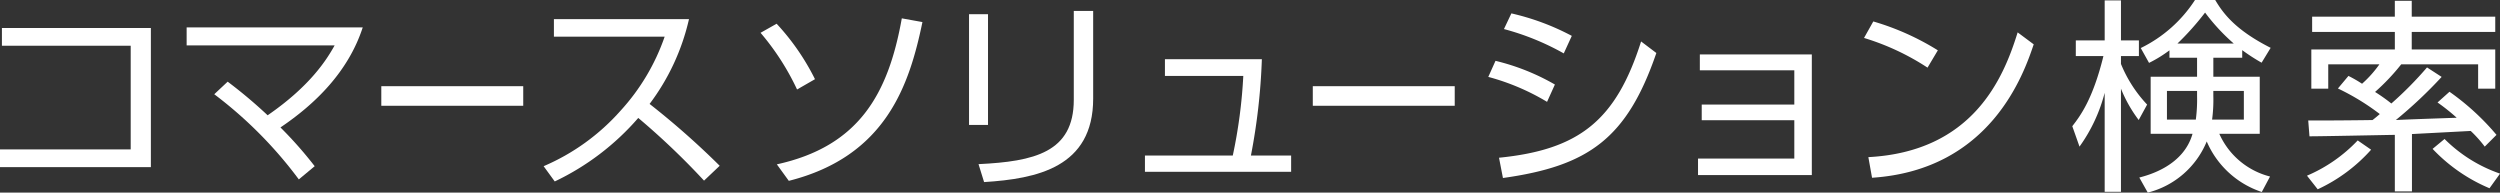
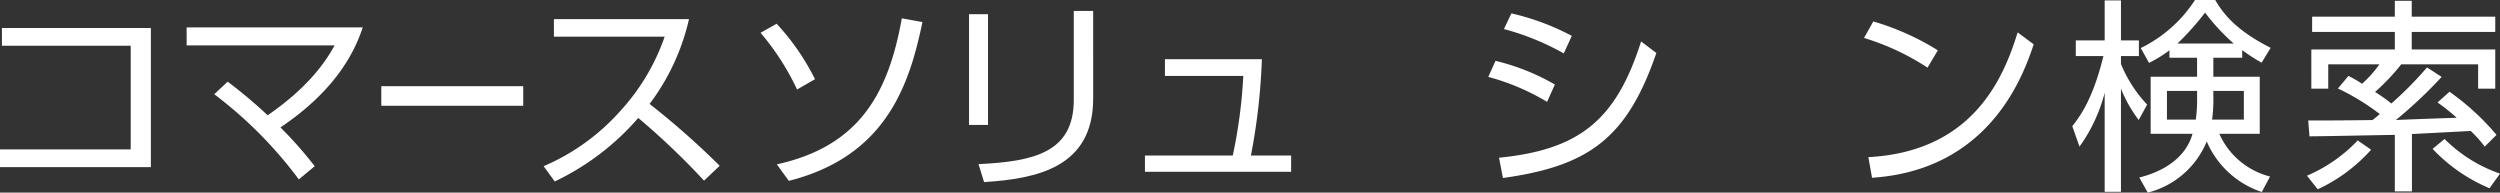
<svg xmlns="http://www.w3.org/2000/svg" width="344" height="26.501" viewBox="0 0 344 26.501">
  <rect x="0" y="0" width="344" height="26.501" fill="#333333" stroke="none" />
  <defs>
    <clipPath id="clip-path">
      <rect id="Rectangle_13817" data-name="Rectangle 13817" width="344" height="26.501" fill="none" />
    </clipPath>
  </defs>
  <g id="Group_16910" data-name="Group 16910" transform="translate(0)">
    <path id="Path_45362" data-name="Path 45362" d="M.264,2.642V5.085H17.984v14.26H0v2.443H20.76V2.642Z" transform="translate(0 1.211)" fill="#fff" />
    <g id="Group_16909" data-name="Group 16909" transform="translate(0 0)">
      <g id="Group_16908" data-name="Group 16908" clip-path="url(#clip-path)">
        <path id="Path_45363" data-name="Path 45363" d="M23.765,10.126a65.571,65.571,0,0,1,5.5,4.626c5.9-4.059,8.144-7.69,9.221-9.619H18.12V2.662H42.349c-1.986,6.1-6.525,10.528-11.32,13.762a54.559,54.559,0,0,1,4.71,5.335l-2.184,1.816A57.821,57.821,0,0,0,21.92,11.856Z" transform="translate(7.562 1.111)" fill="#fff" />
        <rect id="Rectangle_13815" data-name="Rectangle 13815" width="19.529" height="2.694" transform="translate(52.468 11.86)" fill="#fff" />
        <path id="Path_45364" data-name="Path 45364" d="M72.779,1.861a30.645,30.645,0,0,1-5.42,11.663,110.964,110.964,0,0,1,9.646,8.511L74.85,24.079A100.893,100.893,0,0,0,65.8,15.453a35.144,35.144,0,0,1-11.492,8.739l-1.531-2.1a29.769,29.769,0,0,0,10.61-7.661A29.22,29.22,0,0,0,69.431,4.273H54.193V1.861Z" transform="translate(22.025 0.776)" fill="#fff" />
        <path id="Path_45365" data-name="Path 45365" d="M78.86,11.571a34.469,34.469,0,0,0-5.023-7.8l2.212-1.249a32.348,32.348,0,0,1,5.278,7.631Zm-2.782,10.3C87.314,19.4,91.4,12.281,93.274,1.781l2.838.512c-1.789,8.626-4.995,18.472-18.387,21.848Z" transform="translate(30.815 0.743)" fill="#fff" />
        <path id="Path_45366" data-name="Path 45366" d="M96.688,16.753H94.077V1.515h2.611Zm14.471-3.633c0,9.478-7.774,11.038-15.01,11.492l-.767-2.469c7.661-.369,13.109-1.616,13.109-8.853V1.06h2.667Z" transform="translate(39.262 0.442)" fill="#fff" />
        <path id="Path_45367" data-name="Path 45367" d="M131.271,19v2.241H111.155V19h12.087a68.77,68.77,0,0,0,1.446-10.953H113.906v-2.3h13.337A84.544,84.544,0,0,1,125.739,19Z" transform="translate(46.389 2.398)" fill="#fff" />
-         <rect id="Rectangle_13816" data-name="Rectangle 13816" width="19.529" height="2.694" transform="translate(180.641 11.86)" fill="#fff" />
        <path id="Path_45368" data-name="Path 45368" d="M152.575,13.473a31.525,31.525,0,0,0-8.087-3.434l.994-2.211a30.7,30.7,0,0,1,8.172,3.261Zm-6.612,7.689c11.095-1.106,16.117-5.192,19.551-16l2.1,1.589c-4.028,11.72-9.279,15.55-21.11,17.2Zm8.911-14.356a35.086,35.086,0,0,0-8.23-3.349L147.666,1.3a33.557,33.557,0,0,1,8.314,3.094Z" transform="translate(60.3 0.542)" fill="#fff" />
-         <path id="Path_45369" data-name="Path 45369" d="M165.359,14.337V12.182H178.1V7.469h-13V5.285h15.408v16.6H164.85V19.614H178.1V14.337Z" transform="translate(68.798 2.205)" fill="#fff" />
        <path id="Path_45370" data-name="Path 45370" d="M189.705,8.439a33.8,33.8,0,0,0-8.739-4.086l1.277-2.271a35.613,35.613,0,0,1,8.881,3.973Zm-8.143,12.314c14.356-.765,18.584-10.811,20.543-17.167l2.212,1.647c-1.362,4.028-5.9,17.279-22.246,18.357Z" transform="translate(75.523 0.869)" fill="#fff" />
        <path id="Path_45371" data-name="Path 45371" d="M210.323,16.513a18.633,18.633,0,0,1-2.441-4.313V26.388h-2.241V12.769a22.164,22.164,0,0,1-3.463,7.406l-.992-2.809c1.05-1.362,2.808-3.633,4.283-9.648h-3.8V5.562h3.973V.057h2.241v5.5h2.468V7.717h-2.468V8.8a18.051,18.051,0,0,0,3.6,5.59Zm.085,7.916c1.3-.34,6.072-1.616,7.321-6.015h-5.76V10.555h6.385V7.944h-3.8V6.924a17.494,17.494,0,0,1-2.808,1.729L210.607,6.61A18.559,18.559,0,0,0,218.069,0h2.782c1.106,1.872,2.808,4.143,7.631,6.582l-1.247,2.044A26,26,0,0,1,224.567,6.9V7.944h-3.973v2.611h6.385v7.859h-5.562a10.448,10.448,0,0,0,6.979,5.875l-1.135,2.129a12.511,12.511,0,0,1-7.576-6.953,11.937,11.937,0,0,1-8.114,7.037Zm7.946-11.917h-4.144v3.944h3.973a21.029,21.029,0,0,0,.172-3.234ZM223.4,5.988a27.105,27.105,0,0,1-3.943-4.258,37.341,37.341,0,0,1-3.8,4.258Zm-2.808,7.177a20.684,20.684,0,0,1-.17,3.291h4.37V12.512h-4.2Z" transform="translate(83.962 0)" fill="#fff" />
        <path id="Path_45372" data-name="Path 45372" d="M223.97,24.141a20.843,20.843,0,0,0,6.979-4.852l1.845,1.277a22.512,22.512,0,0,1-7.349,5.448ZM242.5,10.55a61.741,61.741,0,0,1-6.3,5.93c1.959-.084,2.611-.113,8.371-.312a27.014,27.014,0,0,0-2.639-2.1l1.646-1.475a33.962,33.962,0,0,1,6.47,5.932l-1.619,1.617a16.945,16.945,0,0,0-1.929-2.156l-8.086.425V26.3h-2.356V18.524c-1.844.028-10.073.2-11.745.2l-.172-2.184c1.39.028,7.576-.027,8.853-.057.54-.425.738-.6.994-.823a32.327,32.327,0,0,0-5.761-3.518l1.449-1.731a18.919,18.919,0,0,1,1.872,1.079,15.644,15.644,0,0,0,2.384-2.667h-7.037v3.348h-2.327V6.777h11.492V4.365H224.679v-2.1h11.378V.08h2.327V2.264h11.492v2.1H238.384V6.777h11.492v5.39H247.52V8.819H236.937a29.4,29.4,0,0,1-3.6,3.8,24.191,24.191,0,0,1,2.242,1.589,49.278,49.278,0,0,0,4.908-4.965Zm.4,8.541a20,20,0,0,0,7.634,4.766l-1.449,2.014a23.045,23.045,0,0,1-7.831-5.418Z" transform="translate(93.471 0.033)" fill="#fff" />
      </g>
    </g>
  </g>
</svg>